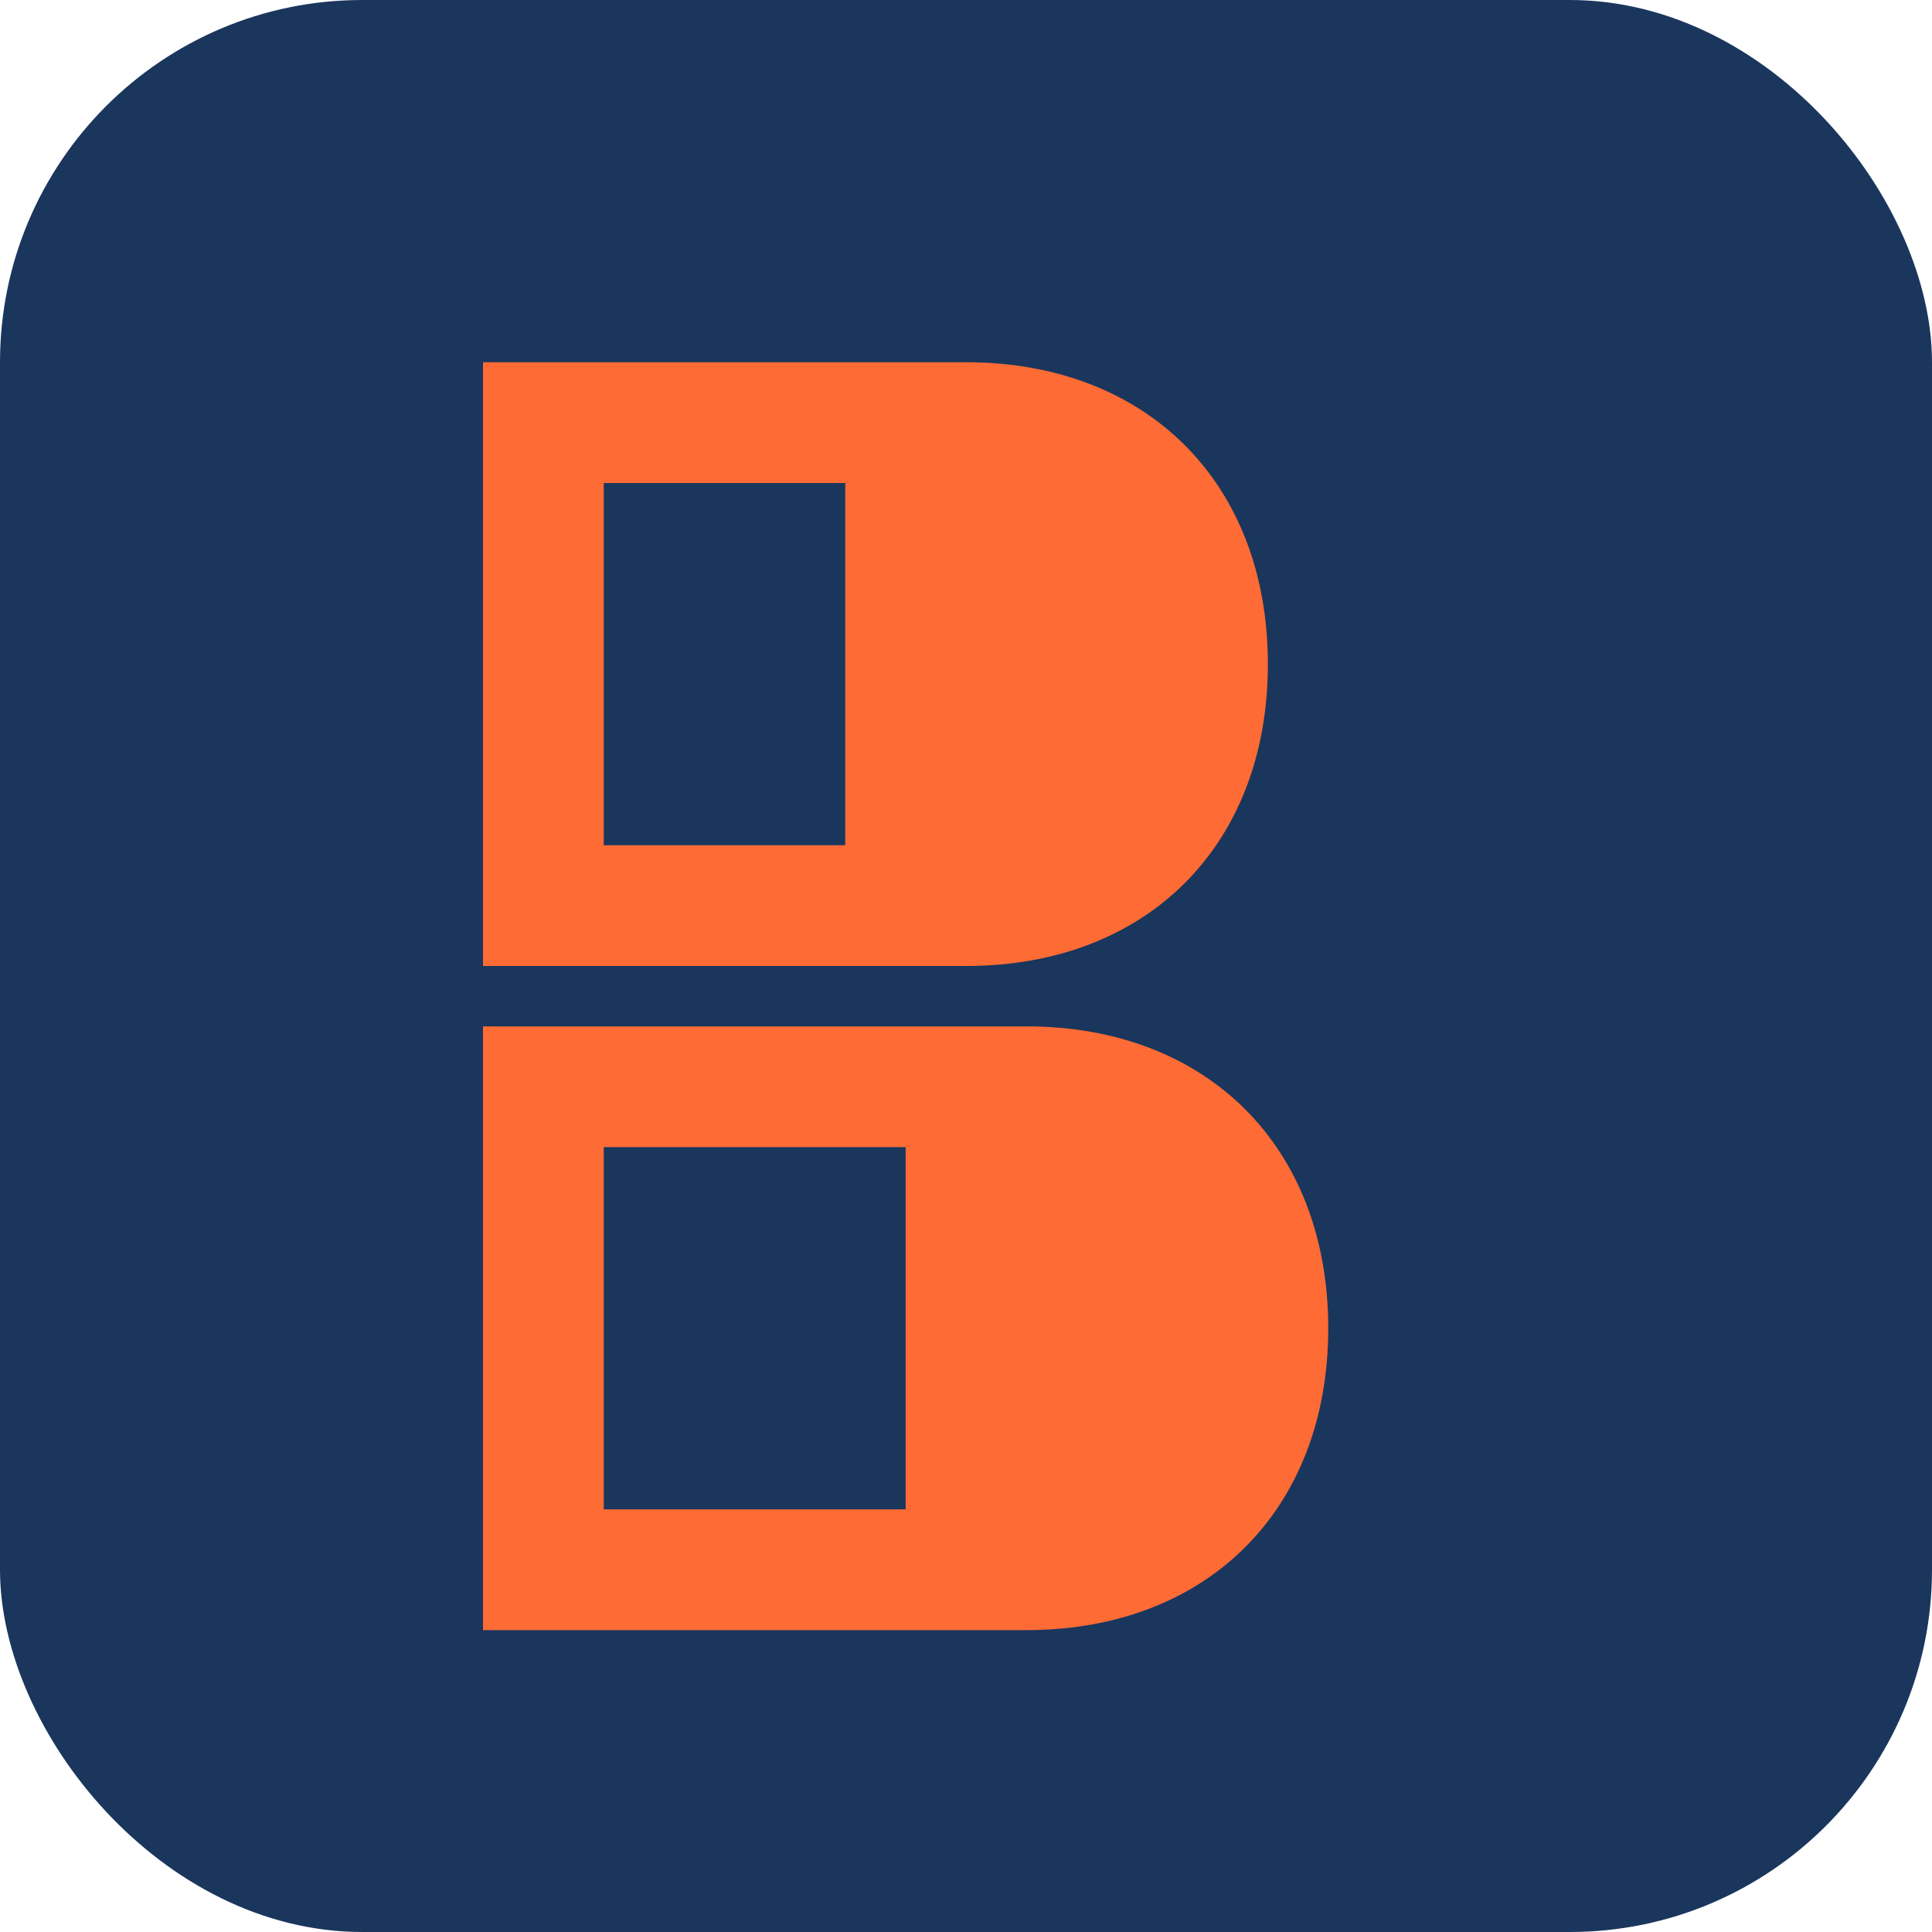
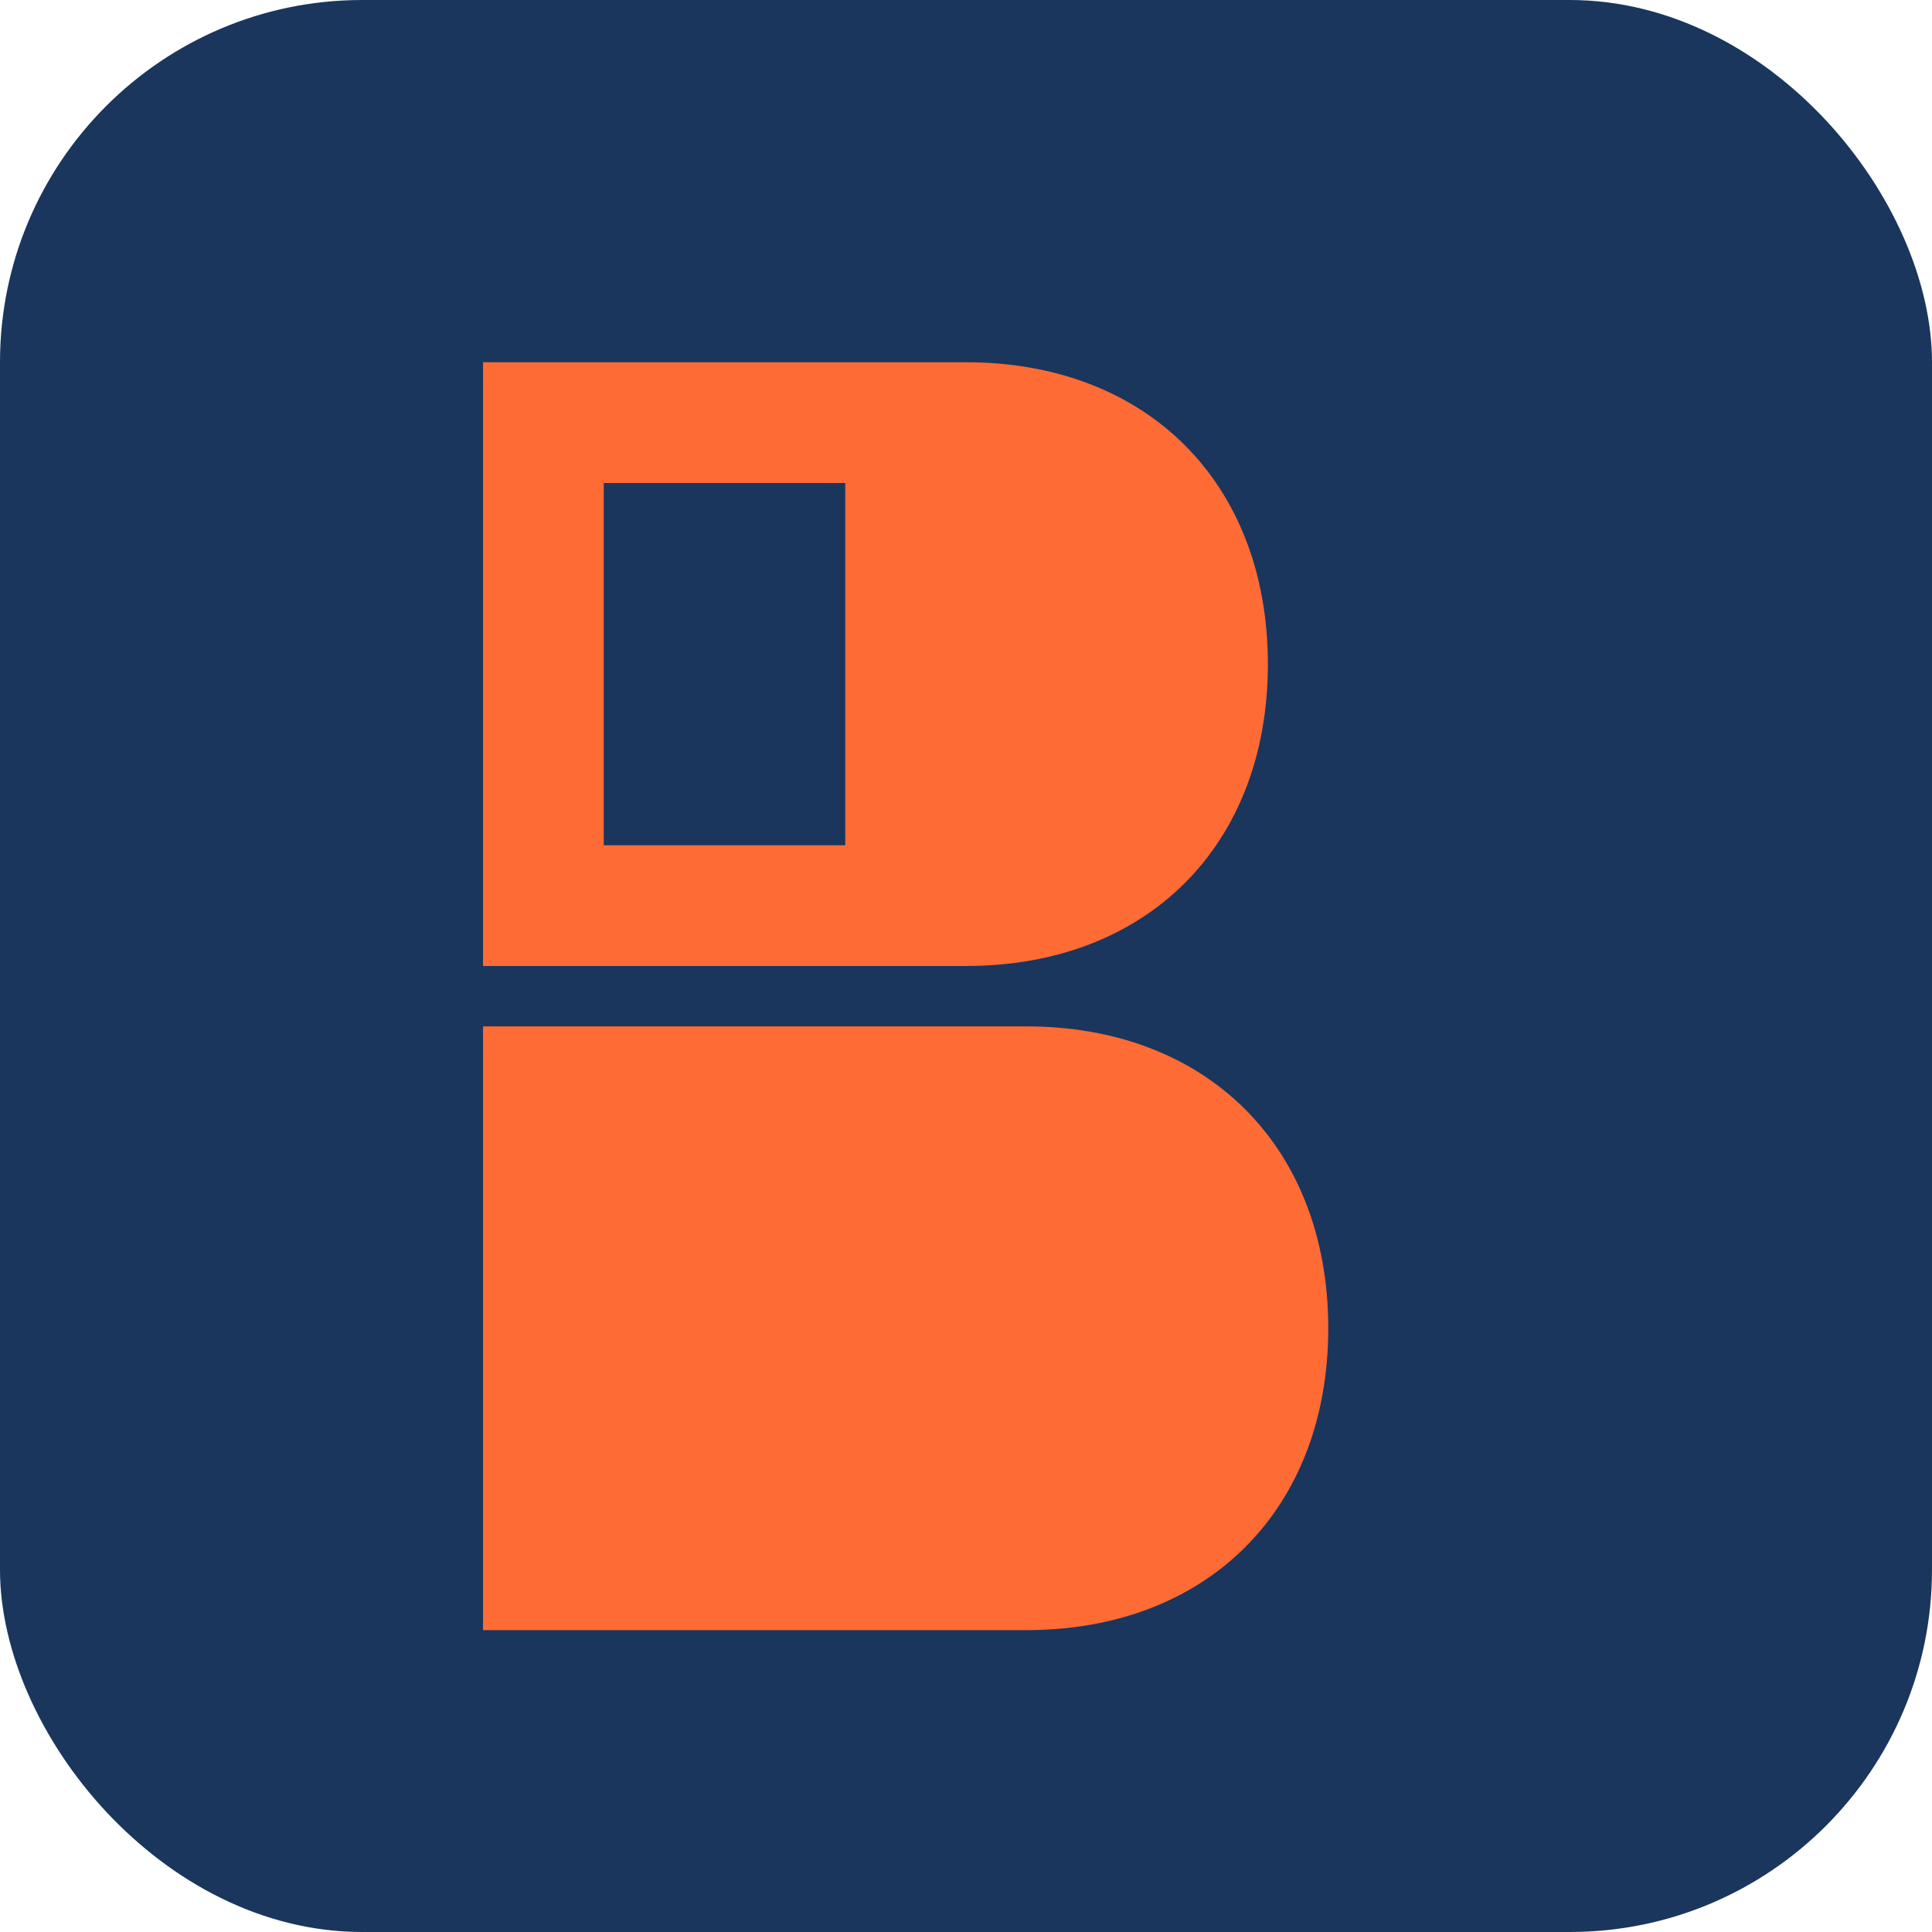
<svg xmlns="http://www.w3.org/2000/svg" width="32" height="32" viewBox="0 0 32 32">
  <rect width="32" height="32" rx="6" fill="#1a365d" />
  <path d="M8 6h8c3 0 5 2 5 5s-2 5-5 5H8V6z" fill="#ff6b35" />
  <path d="M8 17h9c3 0 5 2 5 5s-2 5-5 5H8v-10z" fill="#ff6b35" />
  <rect x="10" y="8" width="4" height="6" fill="#1a365d" />
-   <rect x="10" y="19" width="5" height="6" fill="#1a365d" />
</svg>